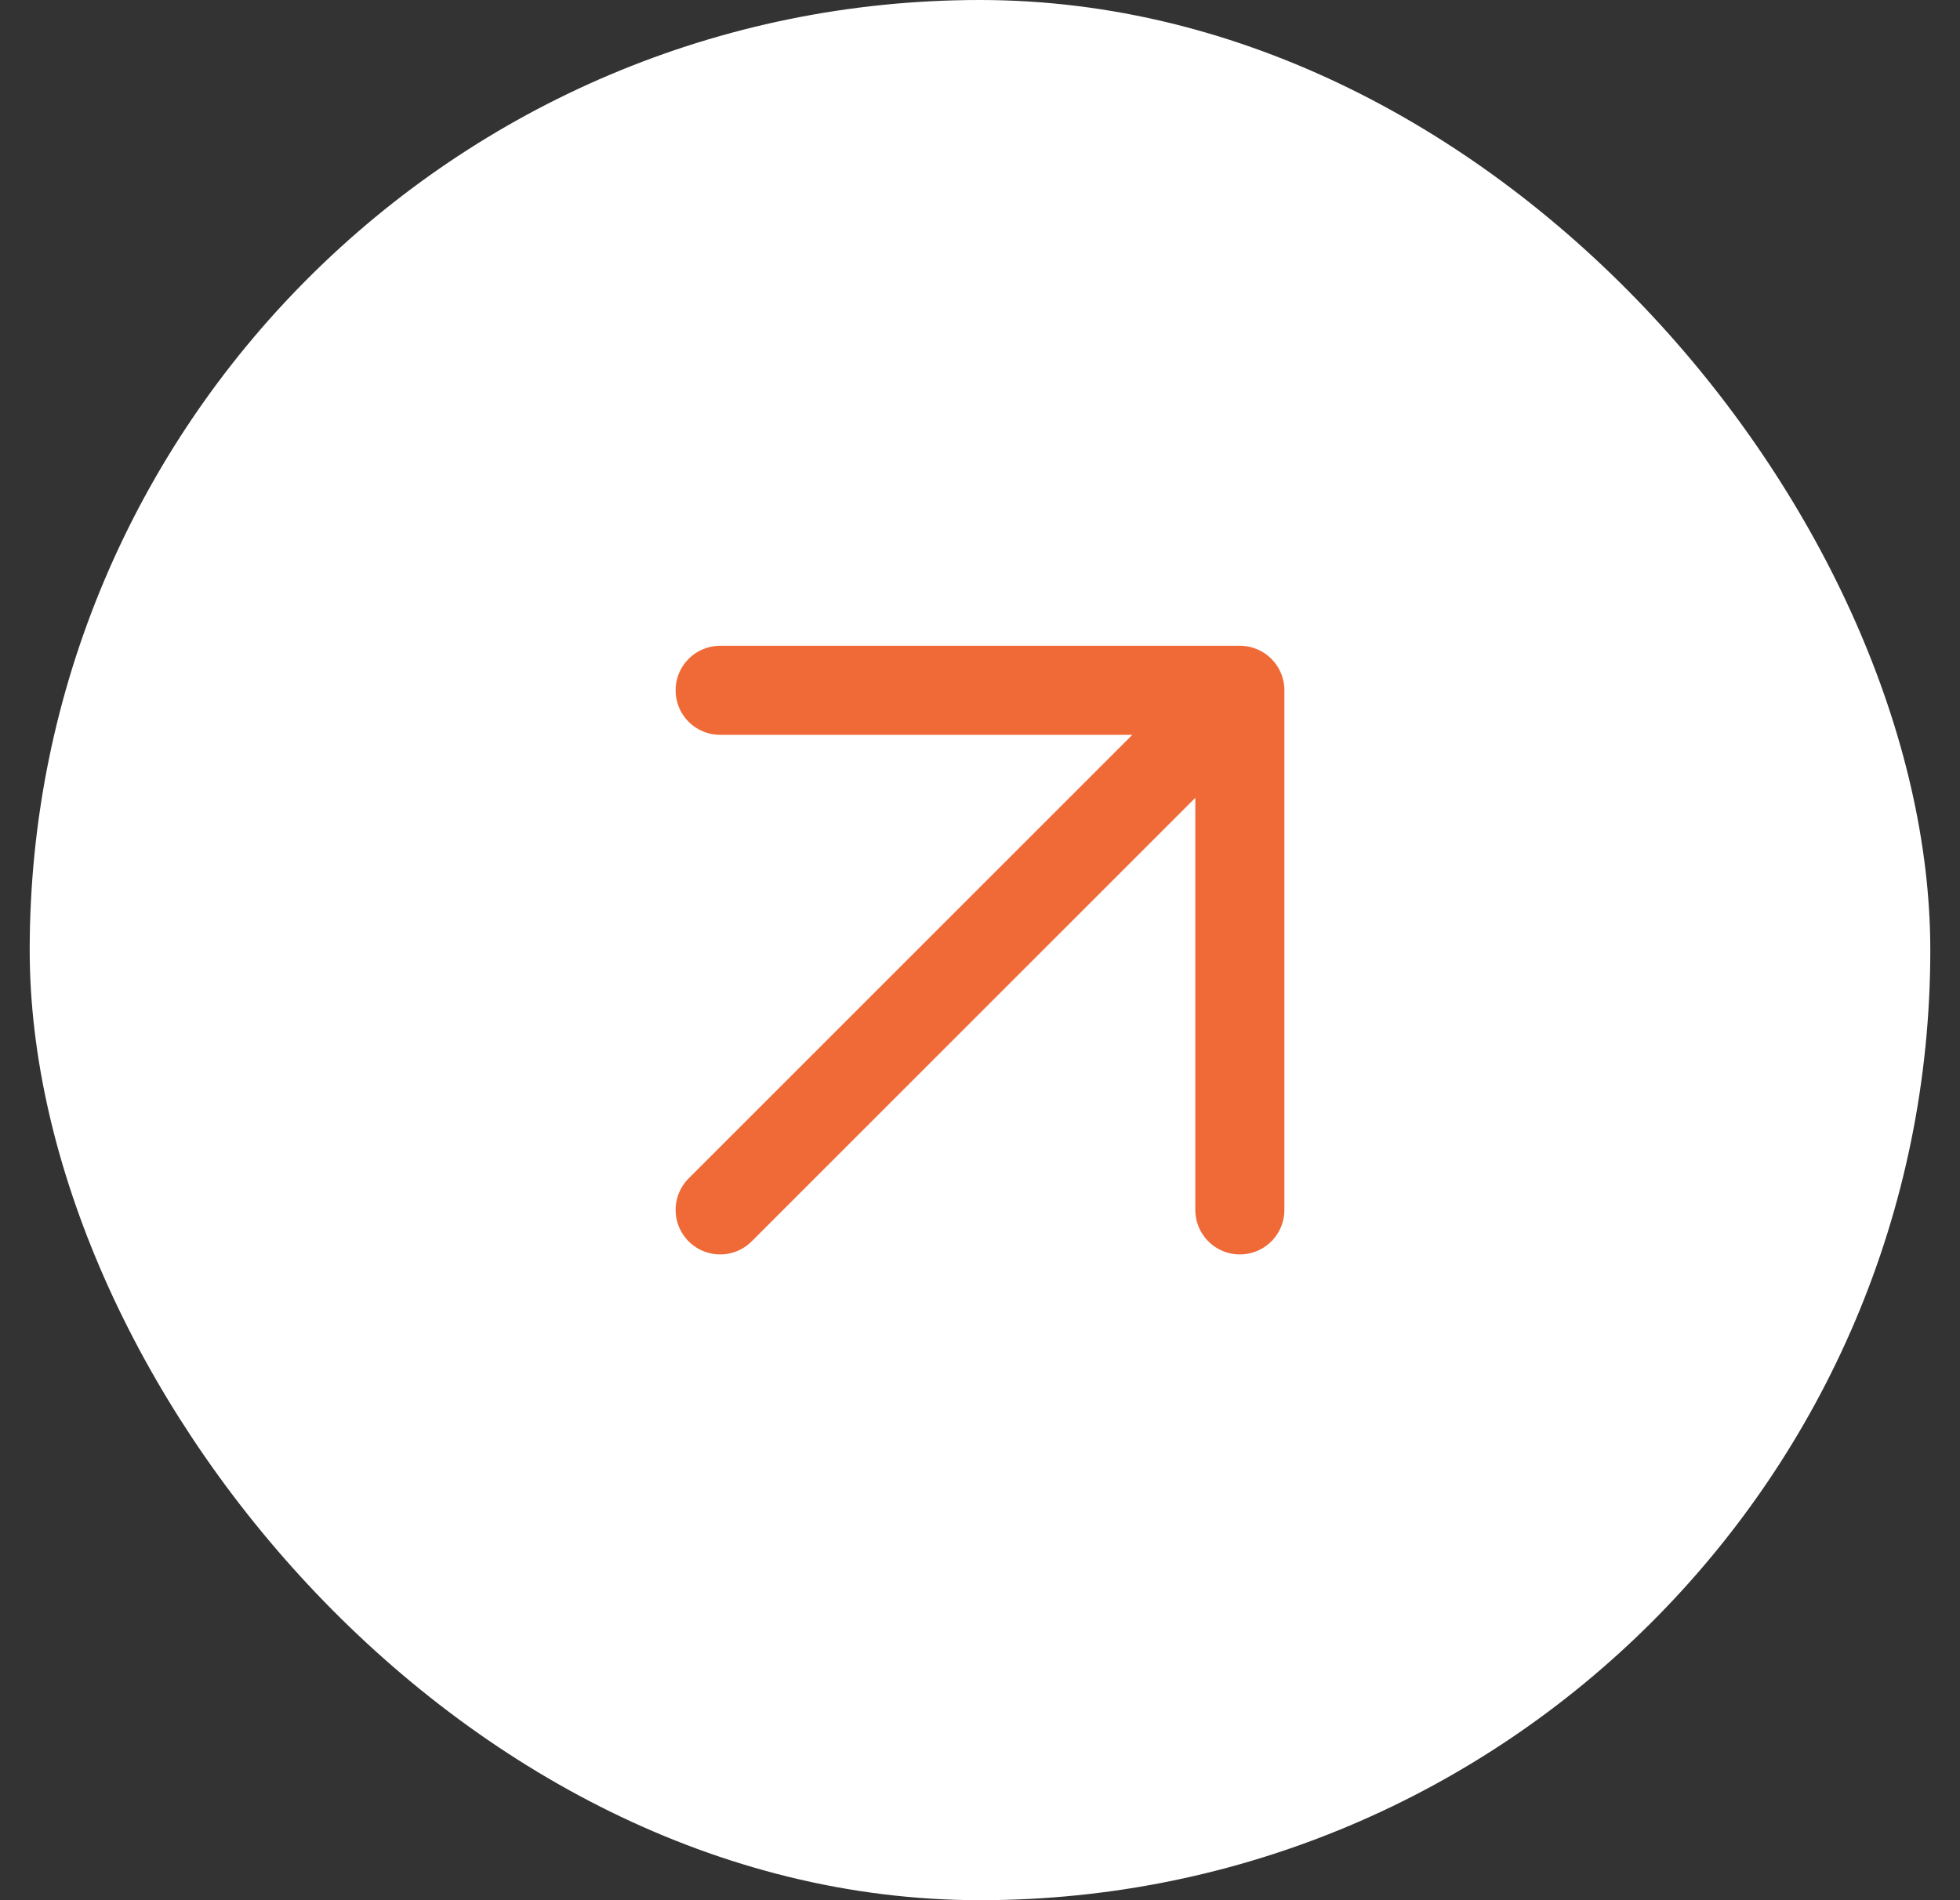
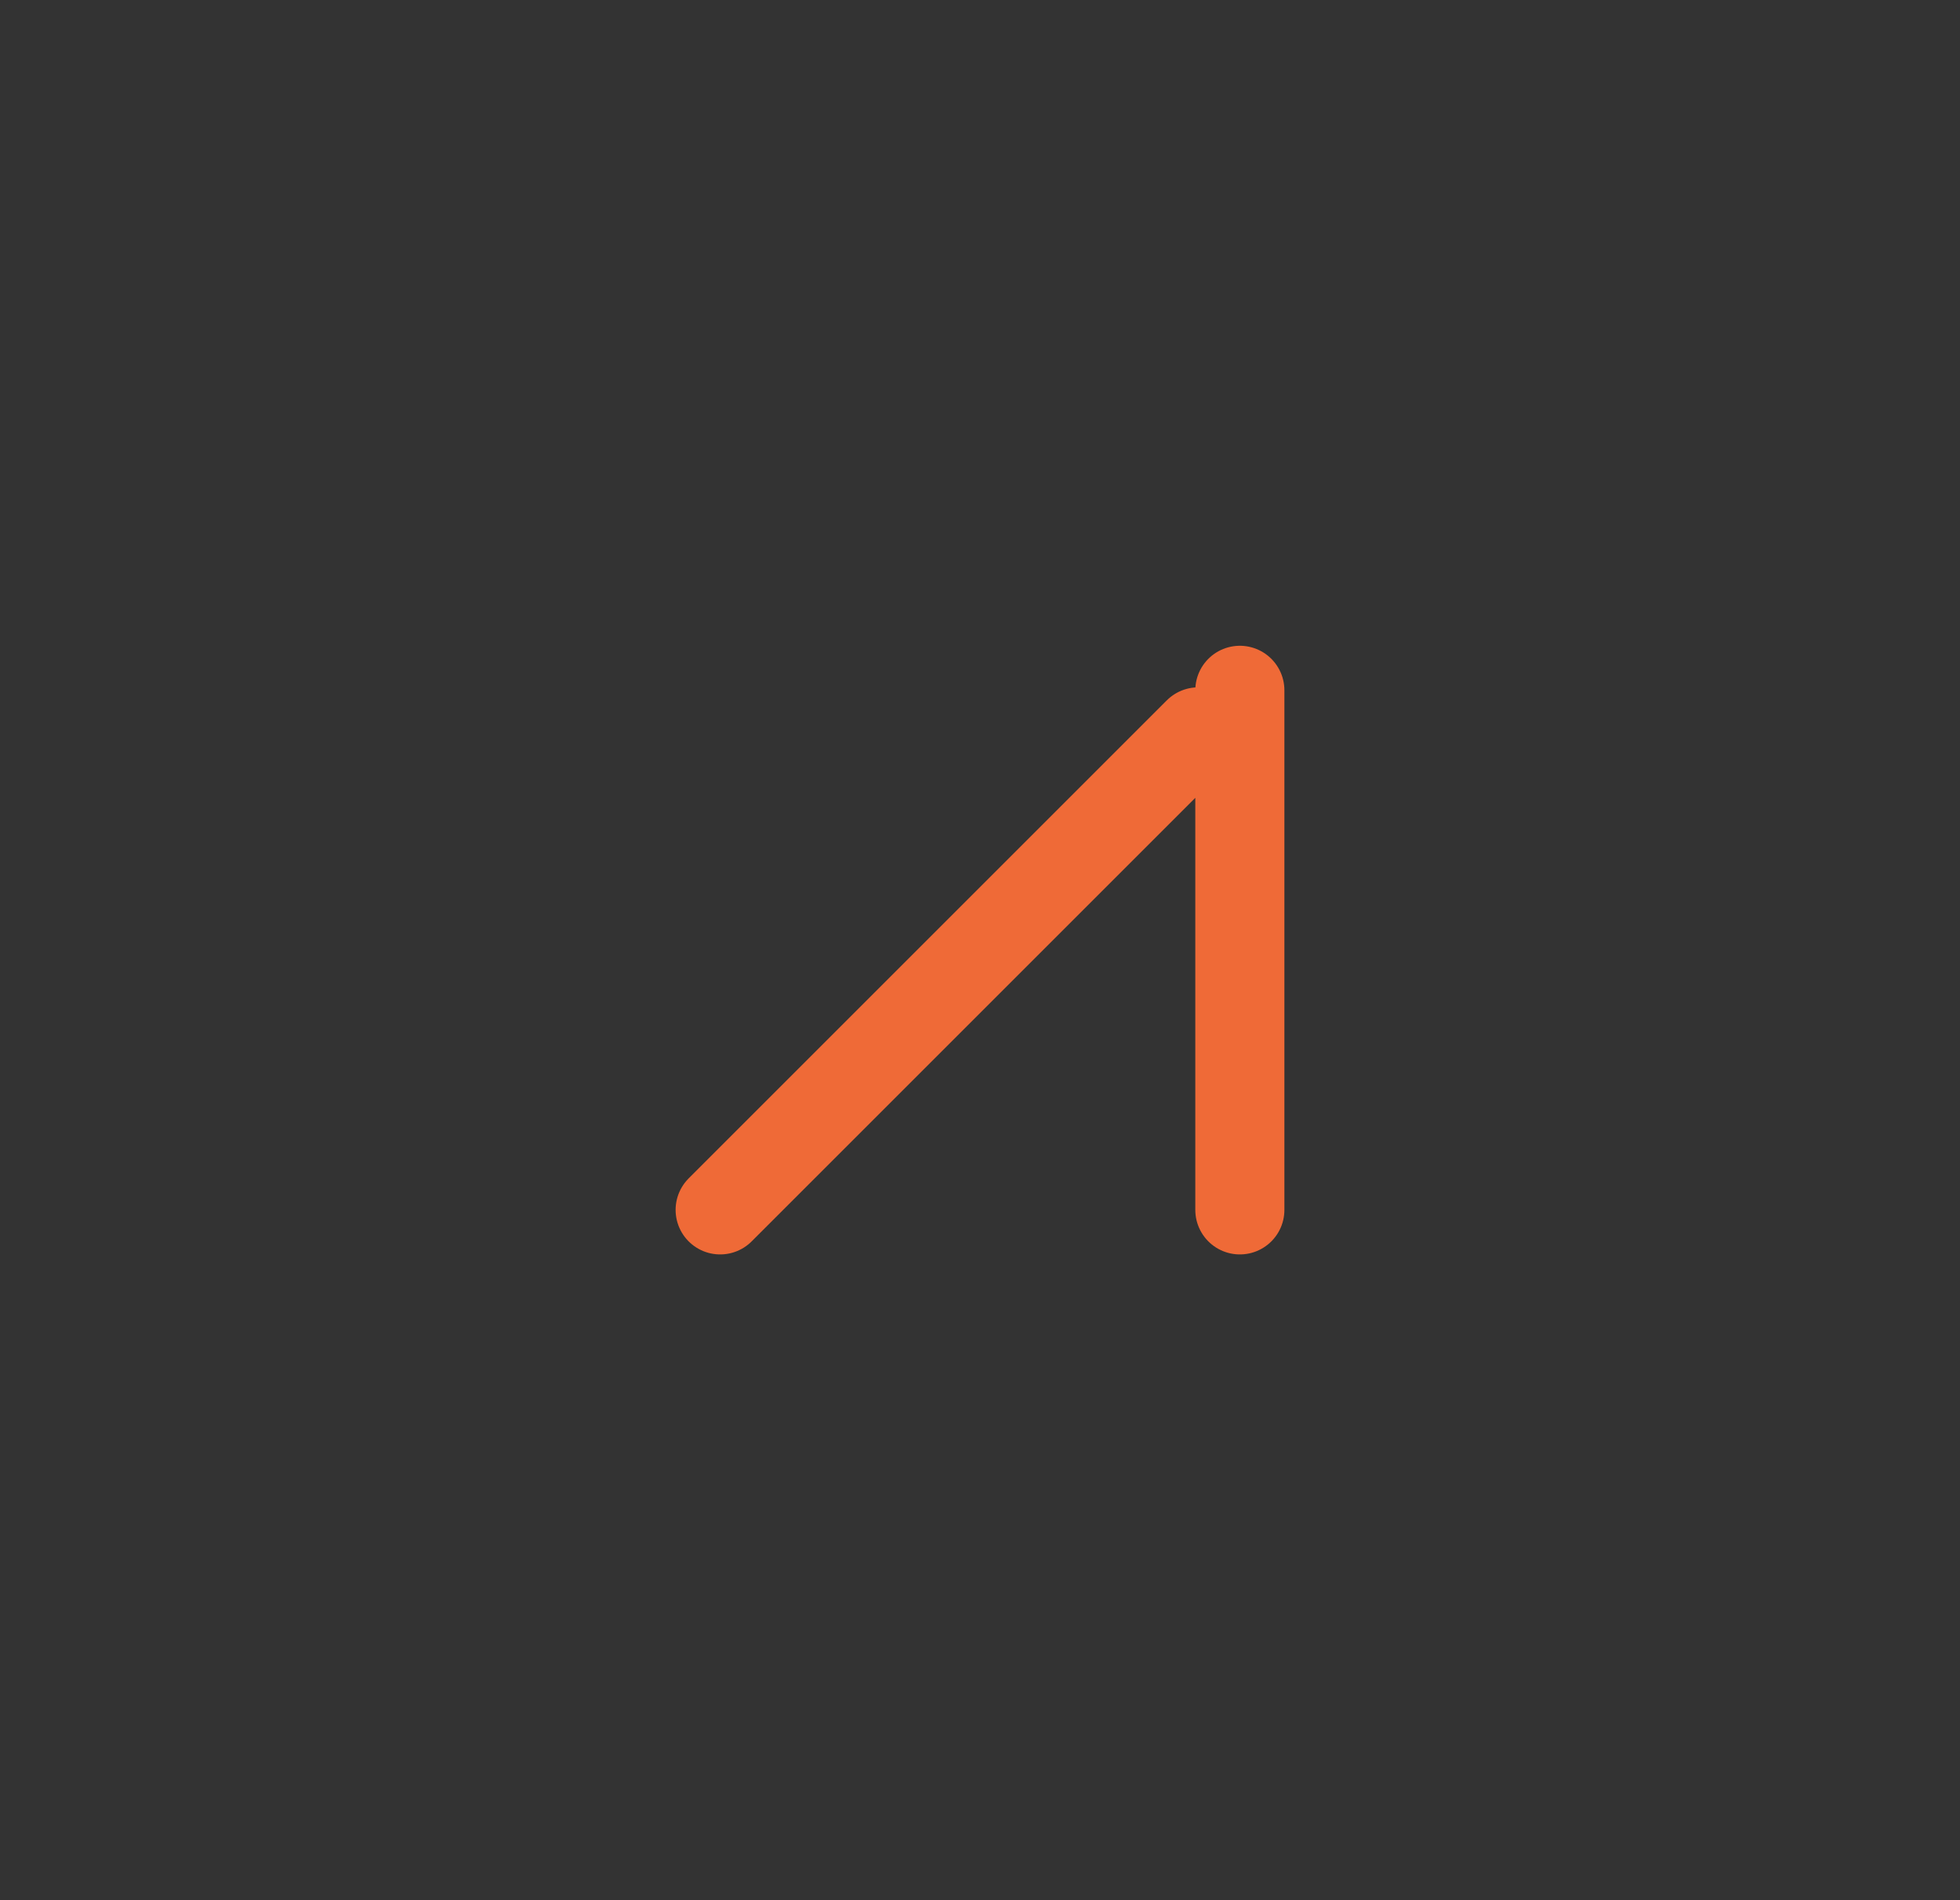
<svg xmlns="http://www.w3.org/2000/svg" width="33" height="32" viewBox="0 0 33 32" fill="none">
  <rect x="0" y="0" width="33" height="32" fill="#333333" stroke="none" />
-   <rect x="0.5" width="32" height="32" rx="16" fill="white" />
-   <path d="M12.125 20.375L20.175 12.325M20.875 20.375V11.625H12.125" stroke="#EF6A37" stroke-width="1.5" stroke-linecap="round" stroke-linejoin="round" />
+   <path d="M12.125 20.375L20.175 12.325M20.875 20.375V11.625" stroke="#EF6A37" stroke-width="1.5" stroke-linecap="round" stroke-linejoin="round" />
</svg>